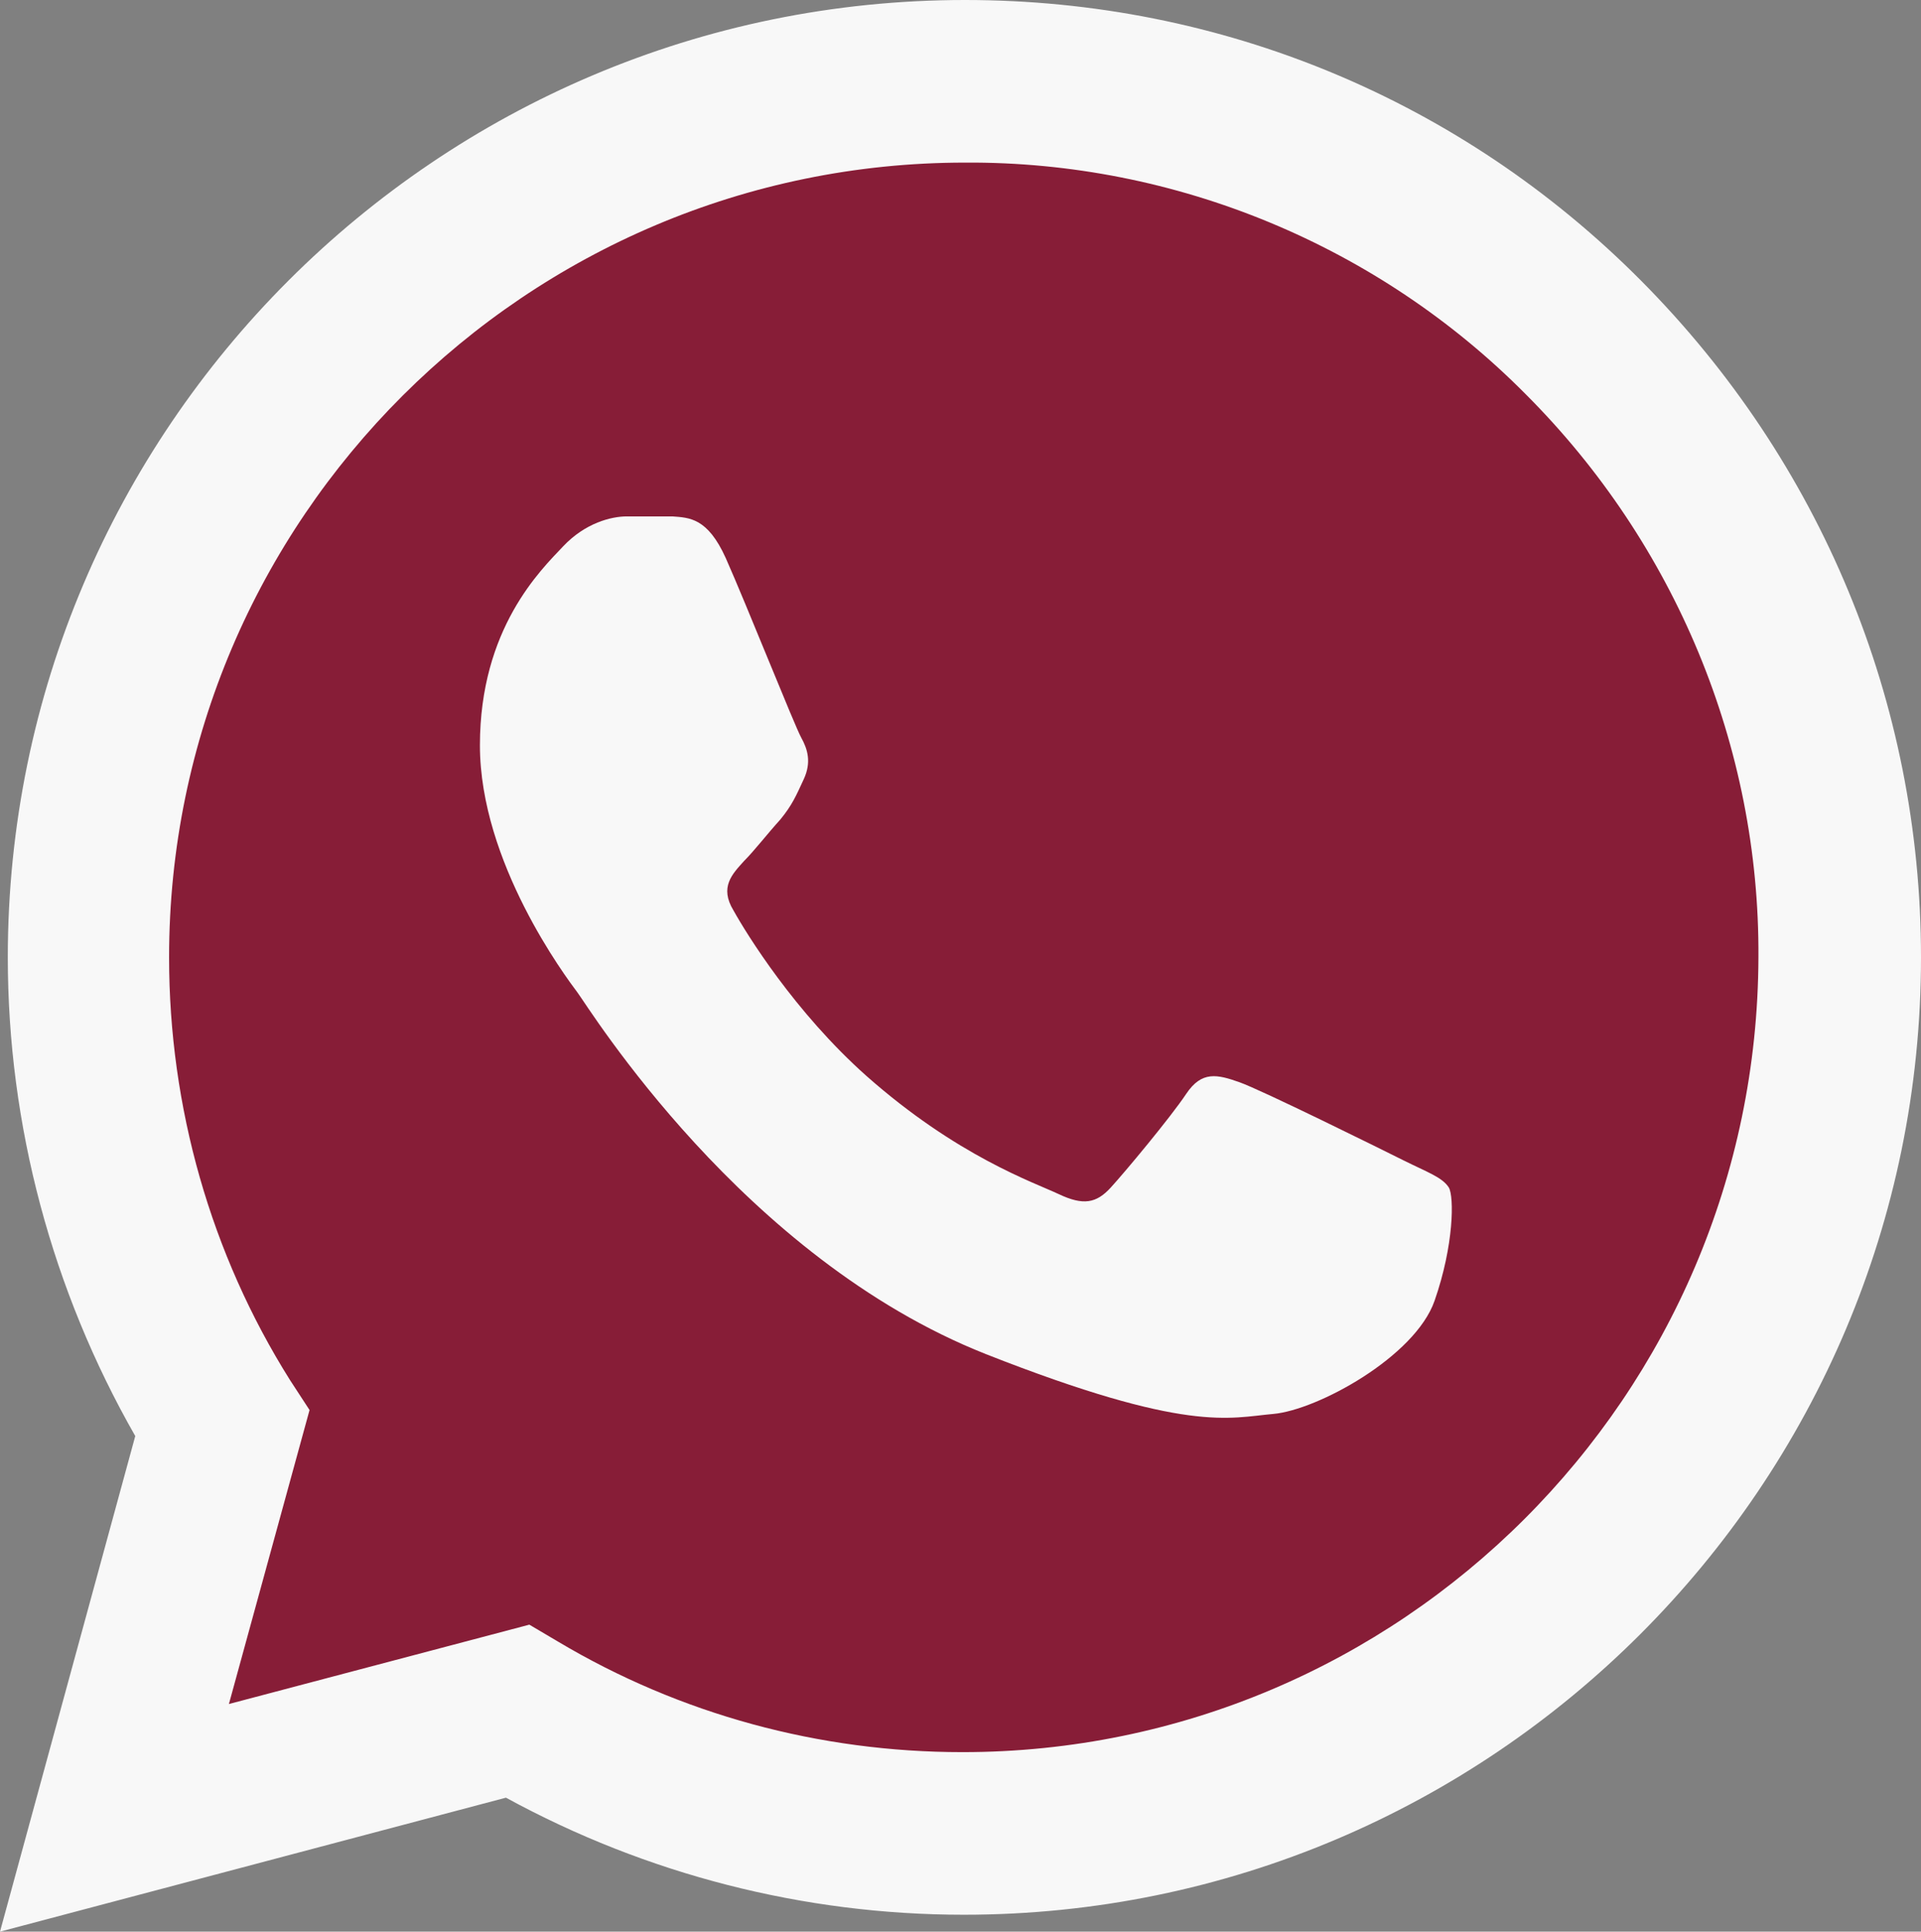
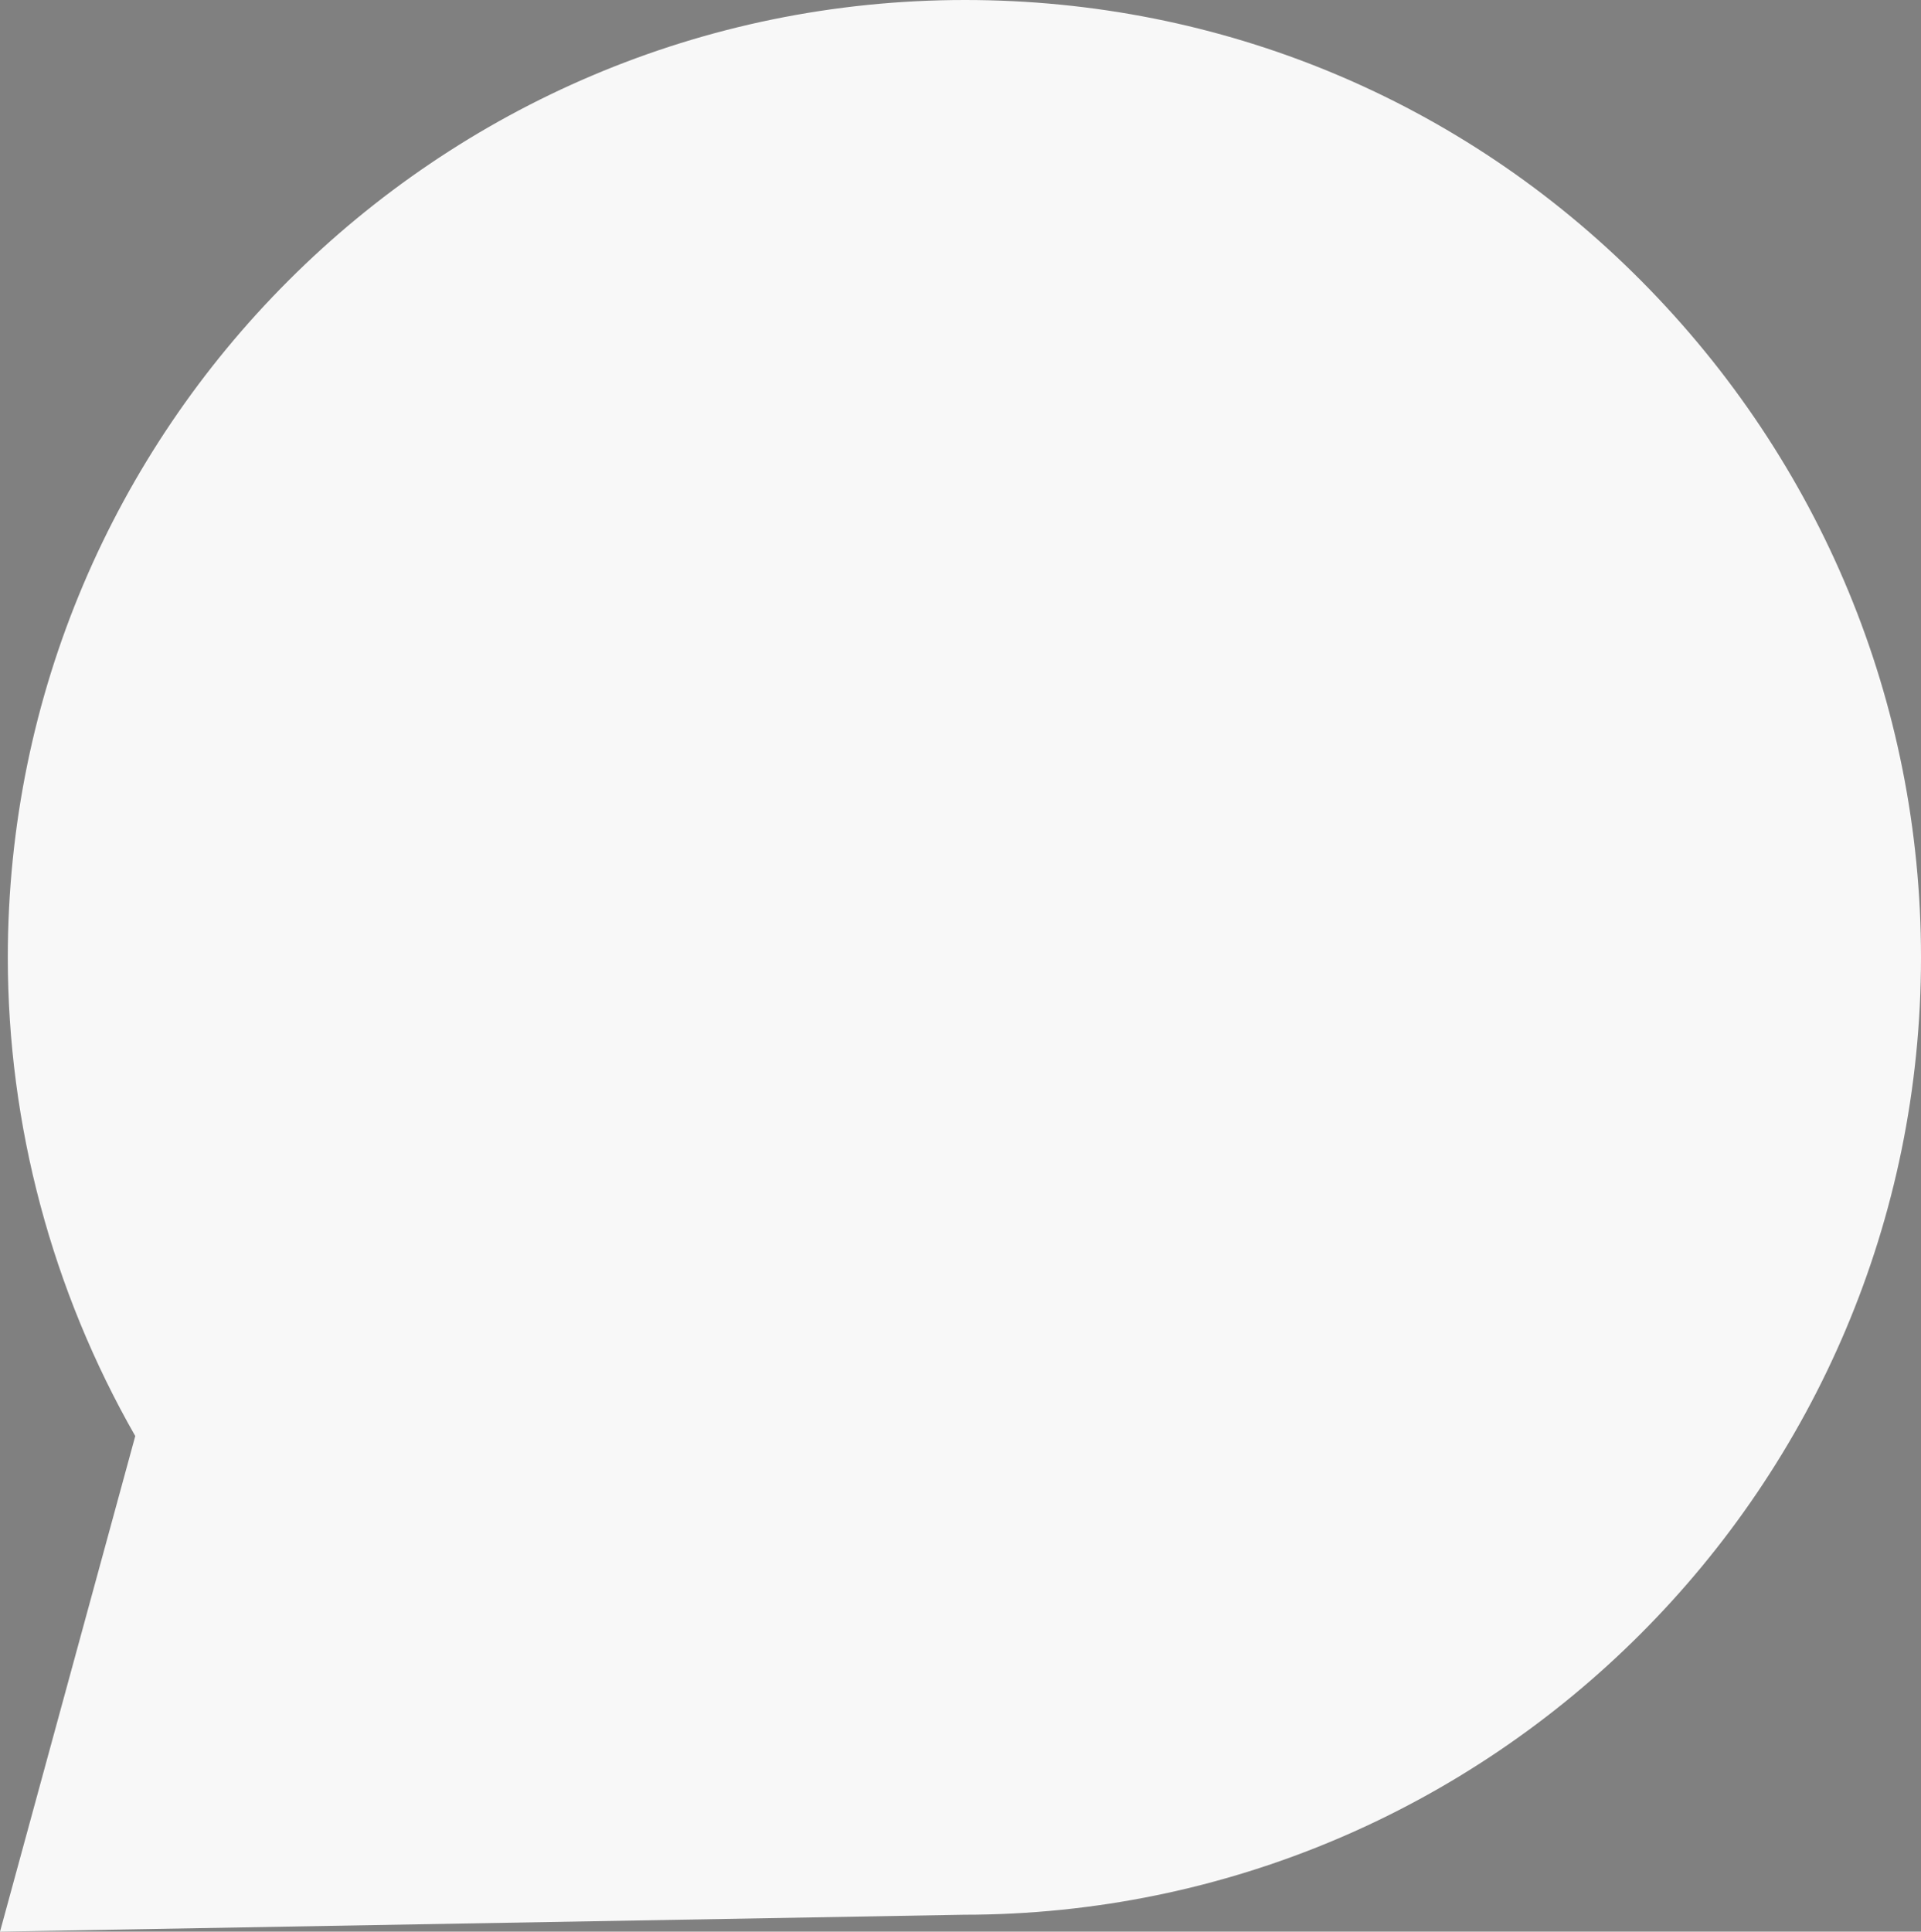
<svg xmlns="http://www.w3.org/2000/svg" id="Layer_2" data-name="Layer 2" viewBox="0 0 147.7 148.5">
  <rect x="0" y="0" width="147.7" height="148.5" fill="#808080" stroke="none" />
  <defs>
    <style>
      .cls-1 {
        fill: none;
      }

      .cls-1, .cls-2, .cls-3, .cls-4, .cls-5 {
        stroke-width: 0px;
      }

      .cls-2 {
        fill: #b3b3b3;
      }

      .cls-3 {
        fill: #871d37;
      }

      .cls-4, .cls-5 {
        fill: #f8f8f8;
      }

      .cls-5 {
        fill-rule: evenodd;
      }
    </style>
  </defs>
  <g id="Layer_1-2" data-name="Layer 1">
    <g>
-       <path class="cls-2" d="m41.6,125.7l2.2,1.3c9.4,5.6,20.1,8.5,31.1,8.5h0c33.7,0,61.1-27.4,61.2-61.1,0-16.3-6.3-31.7-17.9-43.3-11.4-11.5-27-18-43.2-17.9-33.7,0-61.2,27.4-61.2,61.1,0,11.5,3.2,22.8,9.3,32.5l1.5,2.3-6.2,22.6,23.2-6Z" />
-       <path class="cls-4" d="m0,148.5l10.4-38.1C4,99.2.6,86.5.6,73.6.6,33,33.6,0,74.2,0c19.7,0,38.2,7.7,52,21.6,13.8,13.9,21.5,32.4,21.5,52,0,40.6-33,73.6-73.6,73.6h0c-12.3,0-24.4-3.1-35.2-9L0,148.5Z" />
-       <path class="cls-1" d="m74.2,12.5c-33.7,0-61.2,27.4-61.2,61.1,0,11.5,3.2,22.8,9.3,32.5l1.5,2.3-6.2,22.6,23.1-6.1,2.2,1.3c9.4,5.6,20.1,8.5,31.1,8.5h0c33.7,0,61.1-27.4,61.2-61.1.1-16.2-6.4-31.8-17.9-43.3-11.3-11.4-26.9-17.9-43.1-17.8h0Z" />
-       <path class="cls-3" d="m74.2,12.5c-33.7,0-61.2,27.4-61.2,61.1,0,11.5,3.2,22.8,9.3,32.5l1.5,2.3-6.2,22.6,23.1-6.1,2.2,1.3c9.4,5.6,20.1,8.5,31.1,8.5h0c33.7,0,61.1-27.4,61.2-61.1.1-16.2-6.4-31.8-17.9-43.3-11.3-11.4-26.9-17.9-43.1-17.8Z" />
-       <path class="cls-5" d="m55.8,42.9c-1.4-3.1-2.8-3.1-4.1-3.2h-3.5c-1.2,0-3.2.5-4.9,2.3-1.7,1.8-6.4,6.3-6.4,15.3s6.6,17.8,7.5,19,12.7,20.4,31.4,27.8c15.5,6.1,18.7,4.9,22.1,4.6,3.4-.3,10.9-4.4,12.4-8.7s1.5-8,1.1-8.7c-.5-.8-1.7-1.2-3.5-2.1-1.8-.9-10.9-5.4-12.6-6s-2.9-.9-4.1.9-4.7,6-5.8,7.2c-1.1,1.2-2.1,1.4-4,.5s-7.8-2.9-14.8-9.1c-5.5-4.9-9.2-10.9-10.2-12.7-1.1-1.8-.1-2.8.8-3.8.8-.8,1.8-2.1,2.8-3.2.9-1.1,1.2-1.8,1.8-3.1s.3-2.3-.2-3.2-4.2-10.2-5.8-13.8" />
+       <path class="cls-4" d="m0,148.5l10.4-38.1C4,99.2.6,86.5.6,73.6.6,33,33.6,0,74.2,0c19.7,0,38.2,7.7,52,21.6,13.8,13.9,21.5,32.4,21.5,52,0,40.6-33,73.6-73.6,73.6h0L0,148.5Z" />
    </g>
  </g>
</svg>